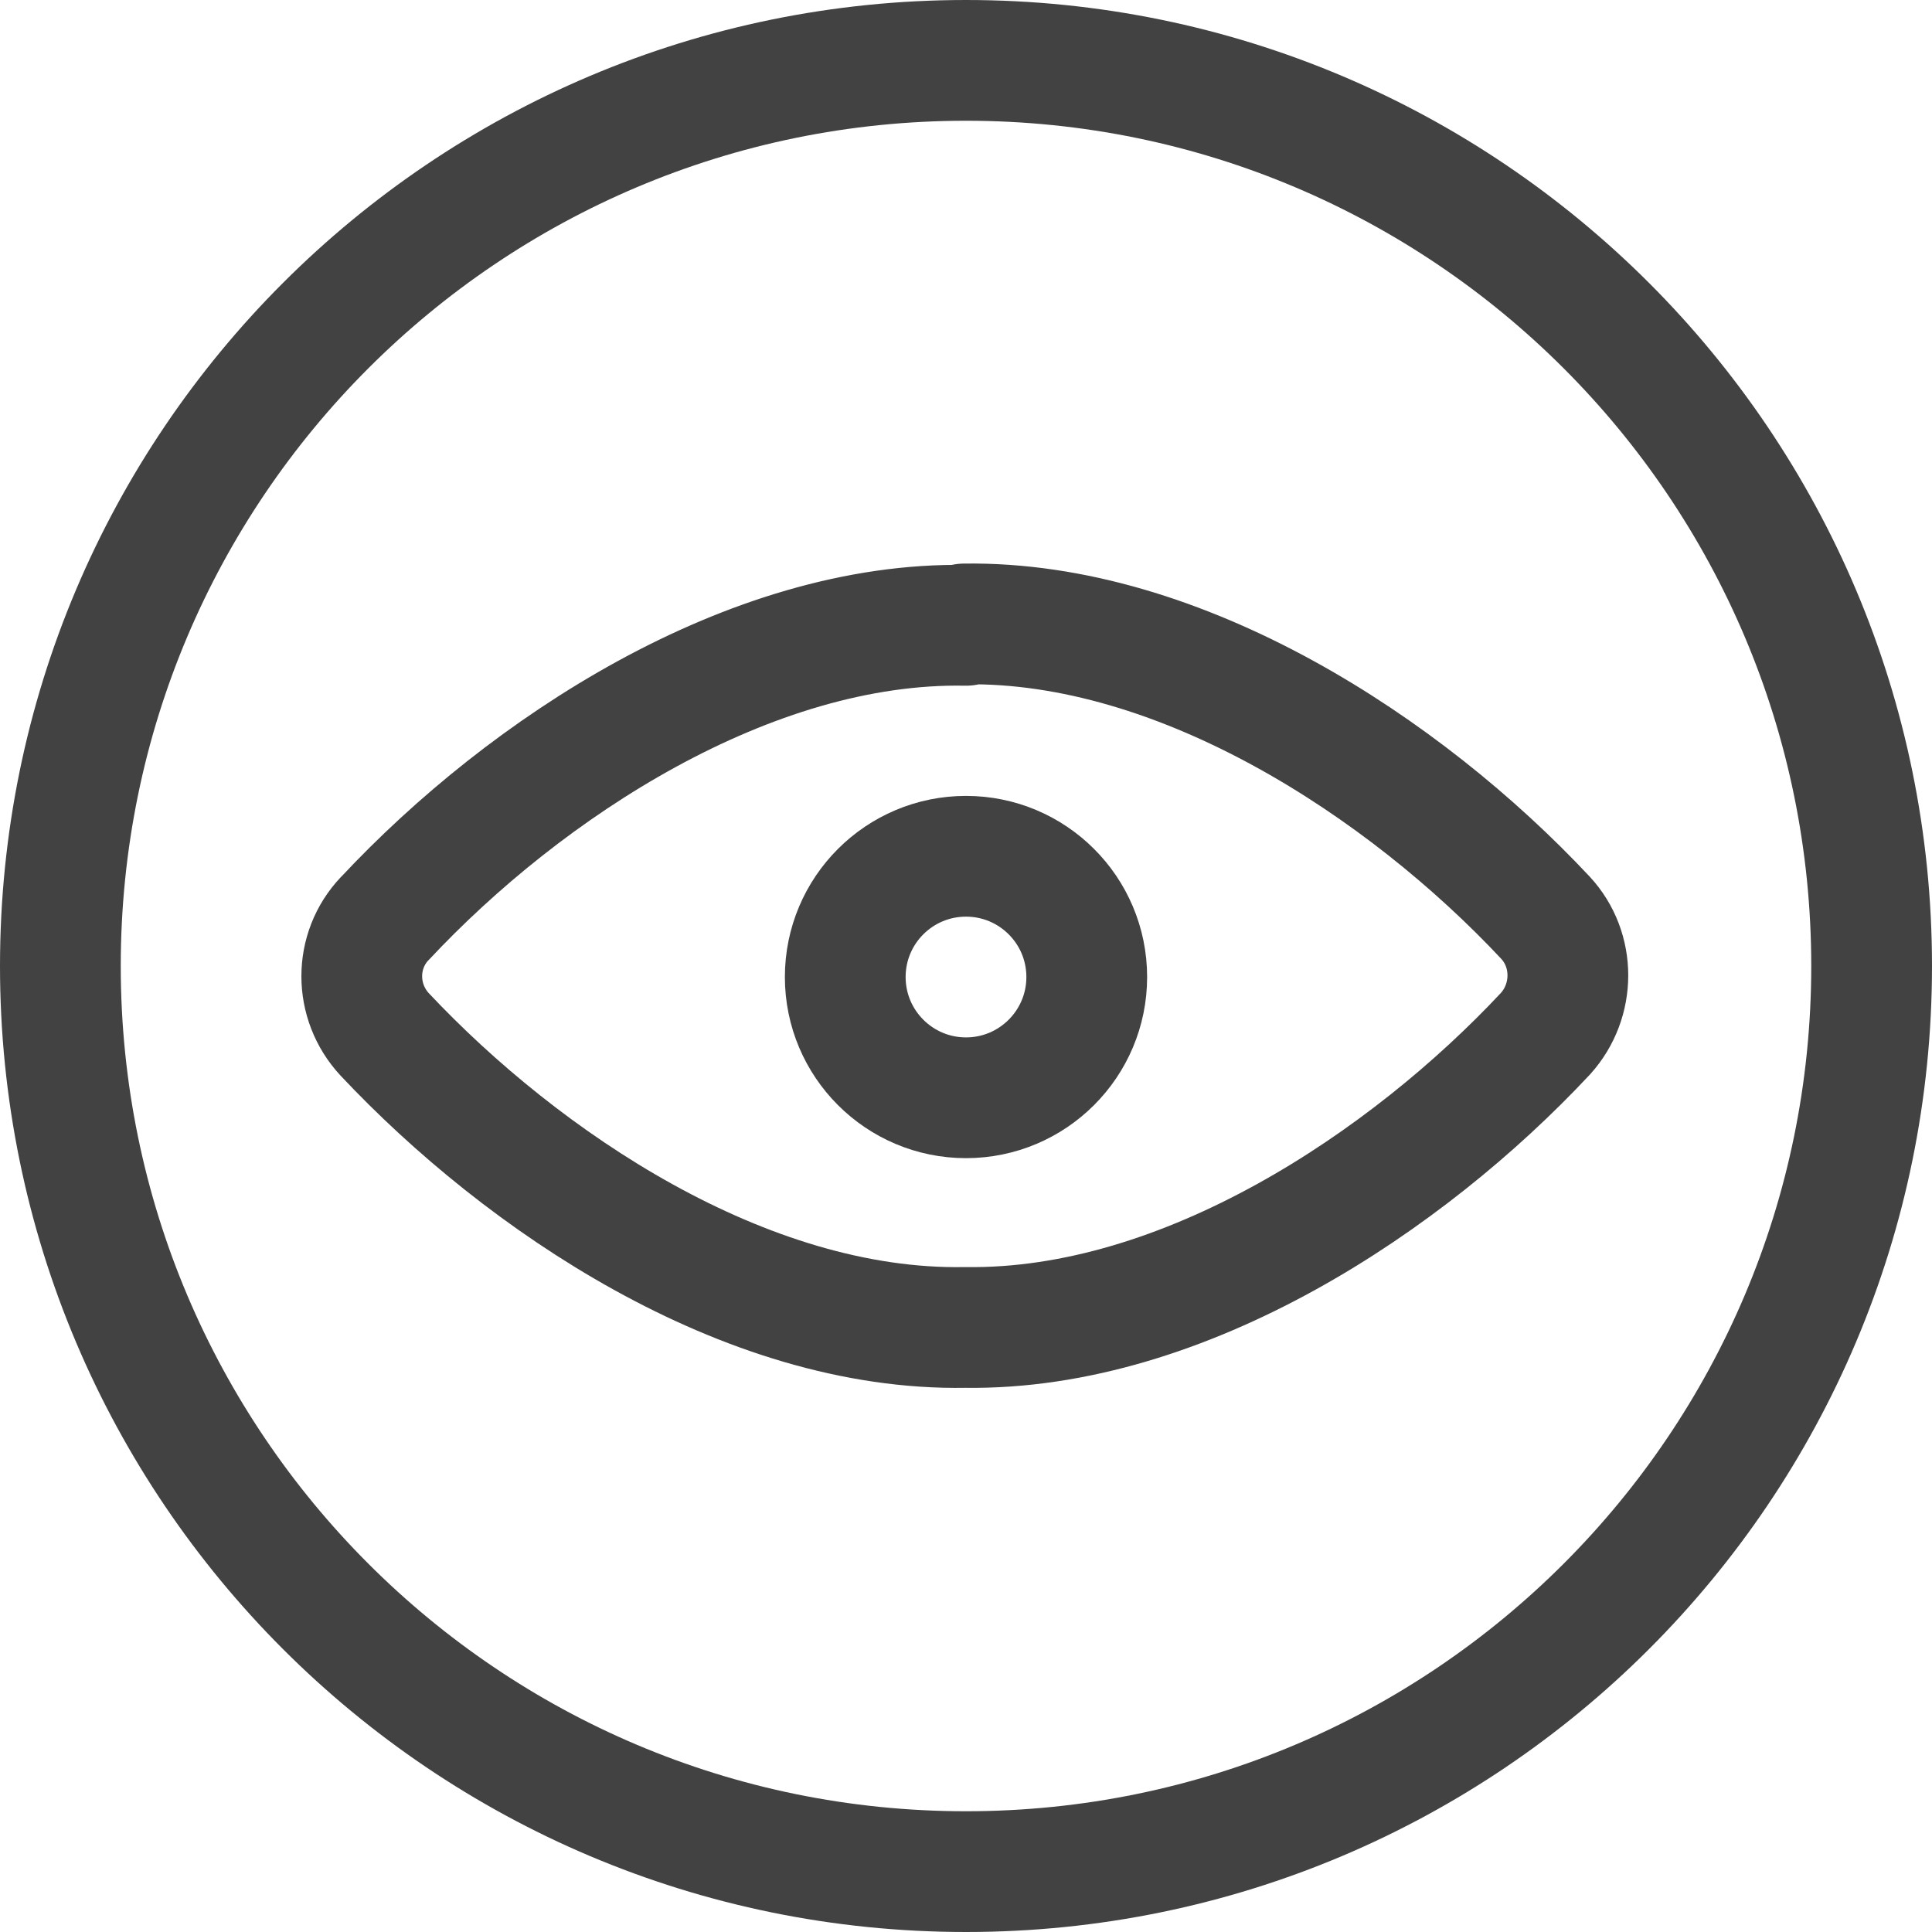
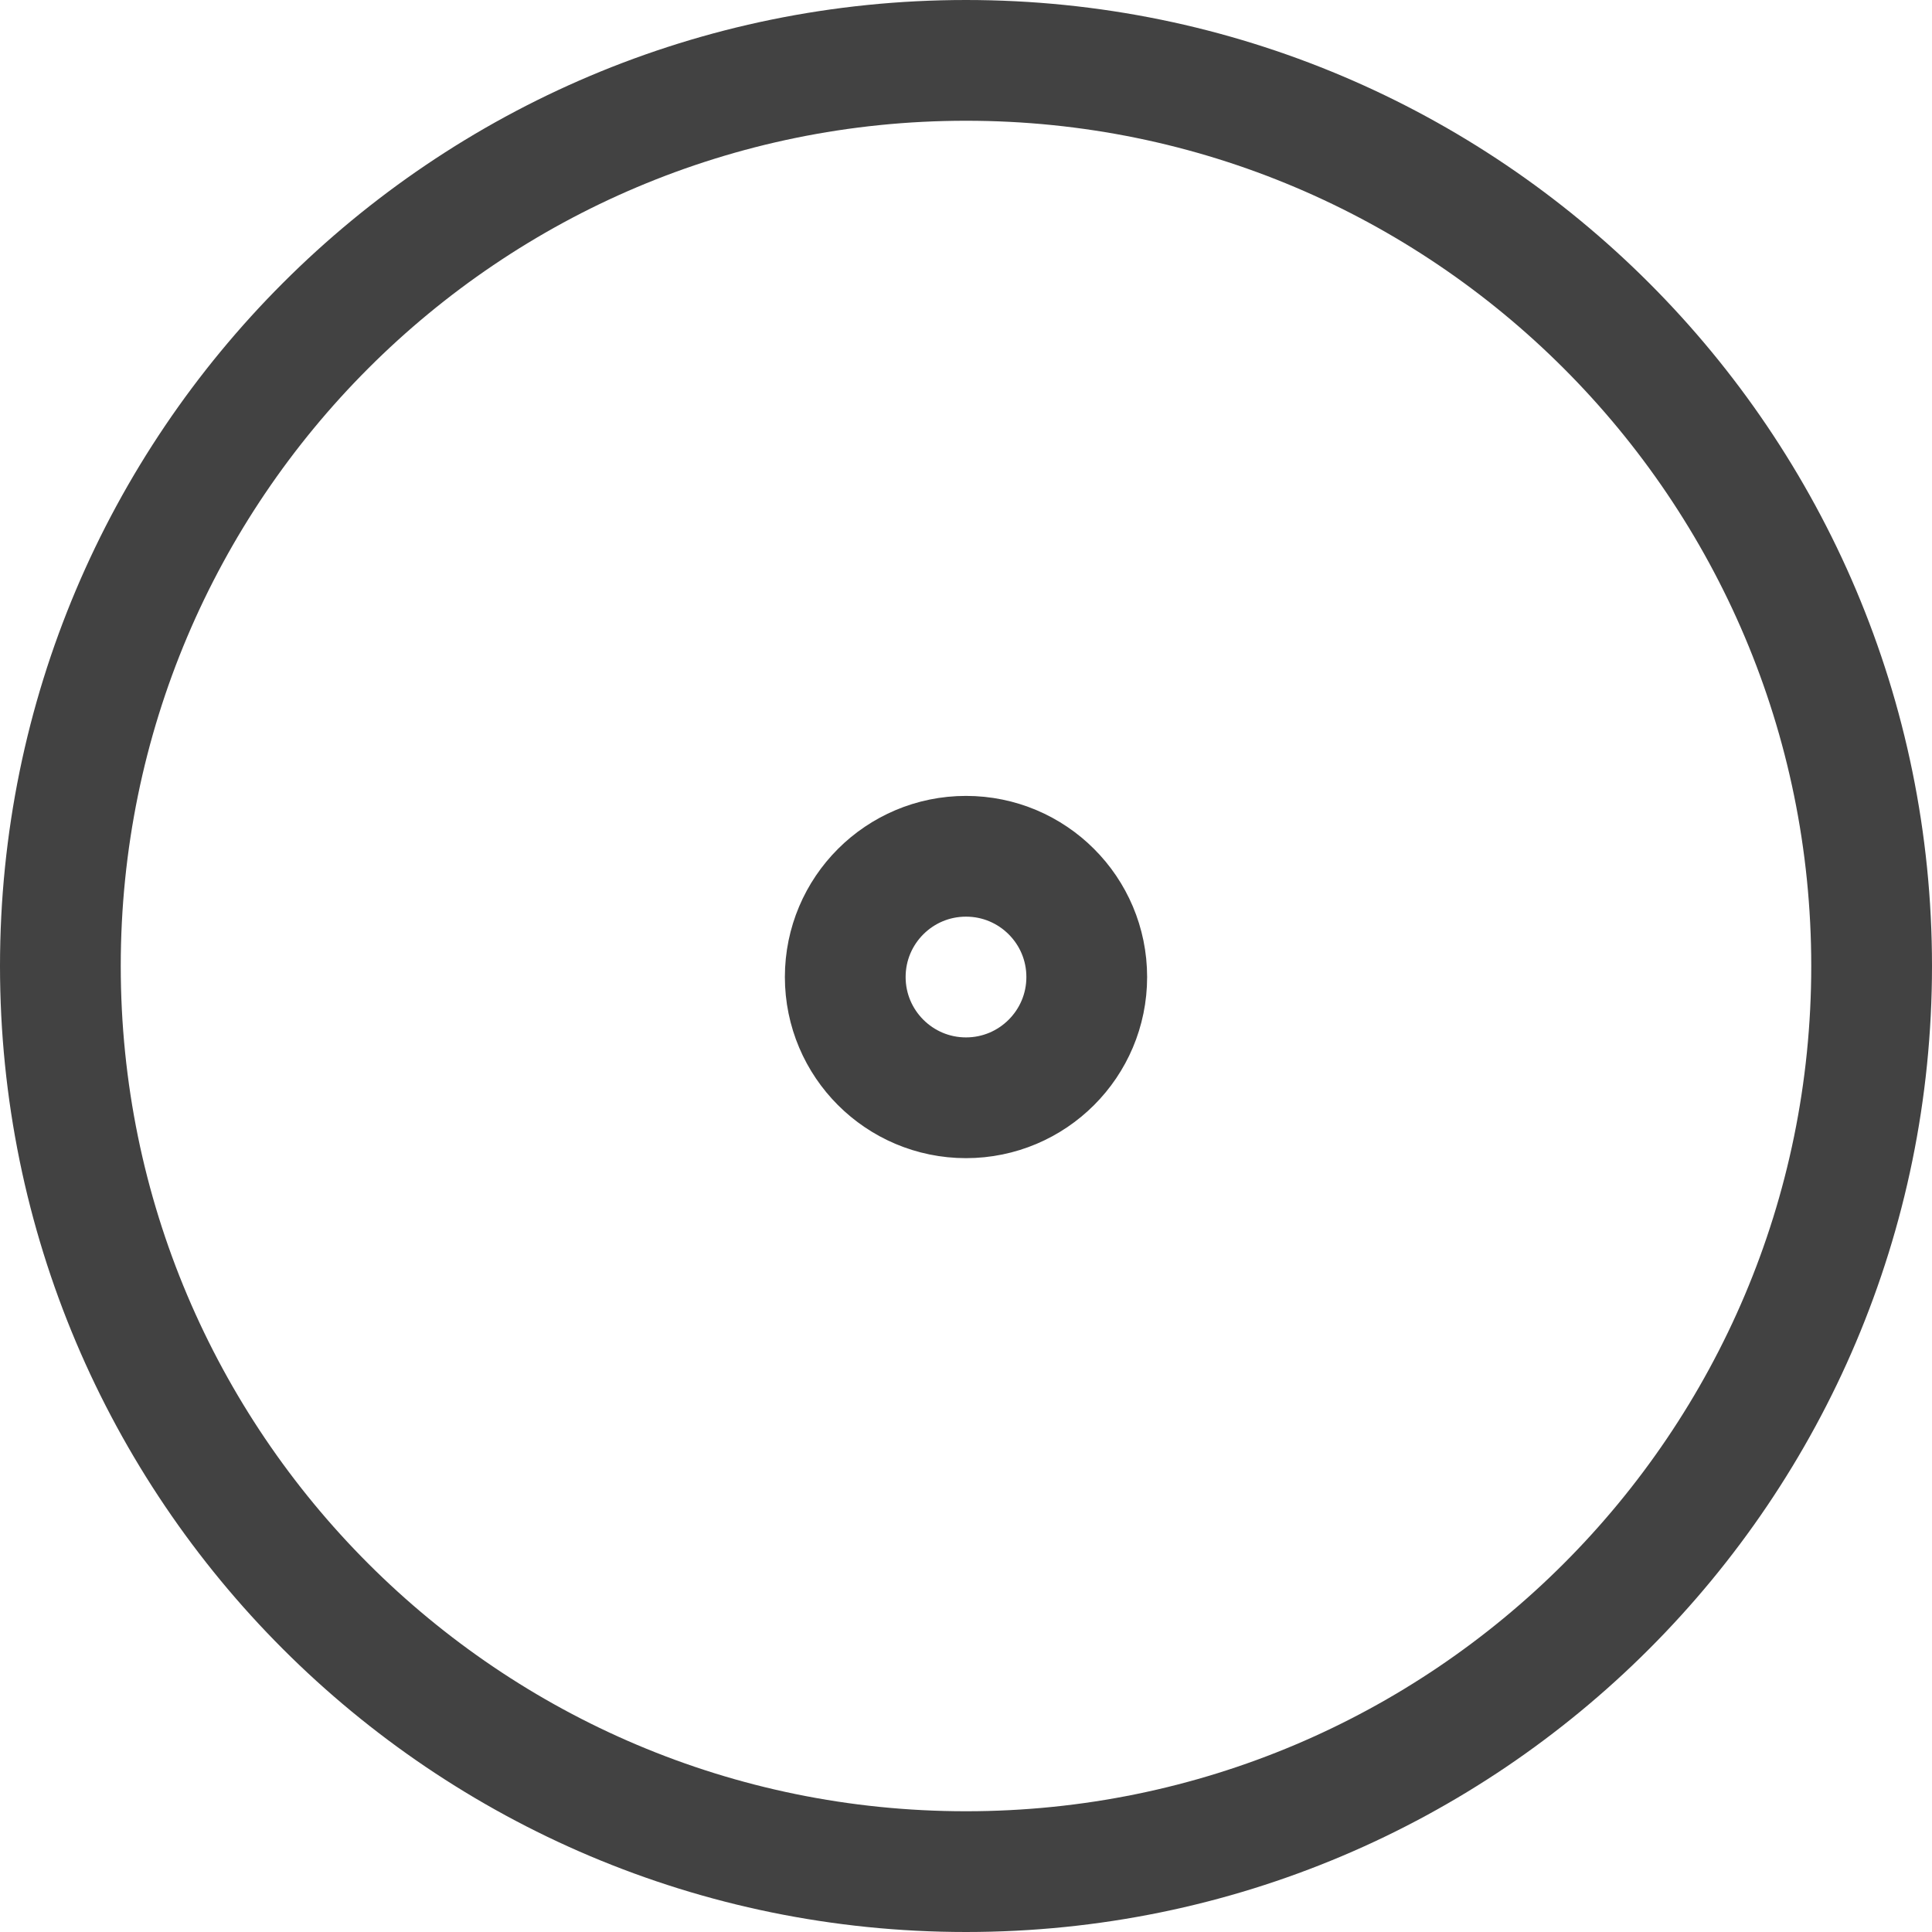
<svg xmlns="http://www.w3.org/2000/svg" width="24" height="24" viewBox="0 0 24 24" fill="none">
  <g clip-path="url(#clip0_226_15398)">
    <path d="M12 23.25C18.213 23.25 23.25 18.213 23.25 12C23.25 5.787 18.213 0.75 12 0.75C5.787 0.75 0.75 5.787 0.75 12C0.75 18.213 5.787 23.25 12 23.25Z" stroke="#424242" stroke-width="1.5" stroke-linecap="round" stroke-linejoin="round" />
-     <path d="M12 7.768C9.31 7.718 6.53 9.538 4.78 11.411H4.779C4.399 11.811 4.399 12.441 4.779 12.85C6.489 14.67 9.249 16.539 11.989 16.49C14.719 16.53 17.489 14.67 19.199 12.84C19.569 12.43 19.569 11.8 19.199 11.401C17.449 9.531 14.67 7.711 11.979 7.751L12 7.768Z" stroke="#424242" stroke-width="1.5" stroke-linecap="round" stroke-linejoin="round" />
-     <path d="M12 13.637C12.828 13.637 13.5 12.965 13.5 12.137C13.5 11.308 12.828 10.637 12 10.637C11.172 10.637 10.5 11.308 10.5 12.137C10.5 12.965 11.172 13.637 12 13.637Z" stroke="#424242" stroke-width="1.5" stroke-linecap="round" stroke-linejoin="round" />
+     <path d="M12 13.637C12.828 13.637 13.5 12.965 13.5 12.137C13.5 11.308 12.828 10.637 12 10.637C11.172 10.637 10.5 11.308 10.5 12.137C10.5 12.965 11.172 13.637 12 13.637" stroke="#424242" stroke-width="1.5" stroke-linecap="round" stroke-linejoin="round" />
  </g>
  <defs>
    <clipPath id="clip0_226_15398">
      <rect width="24" height="24" fill="white" />
    </clipPath>
  </defs>
</svg>